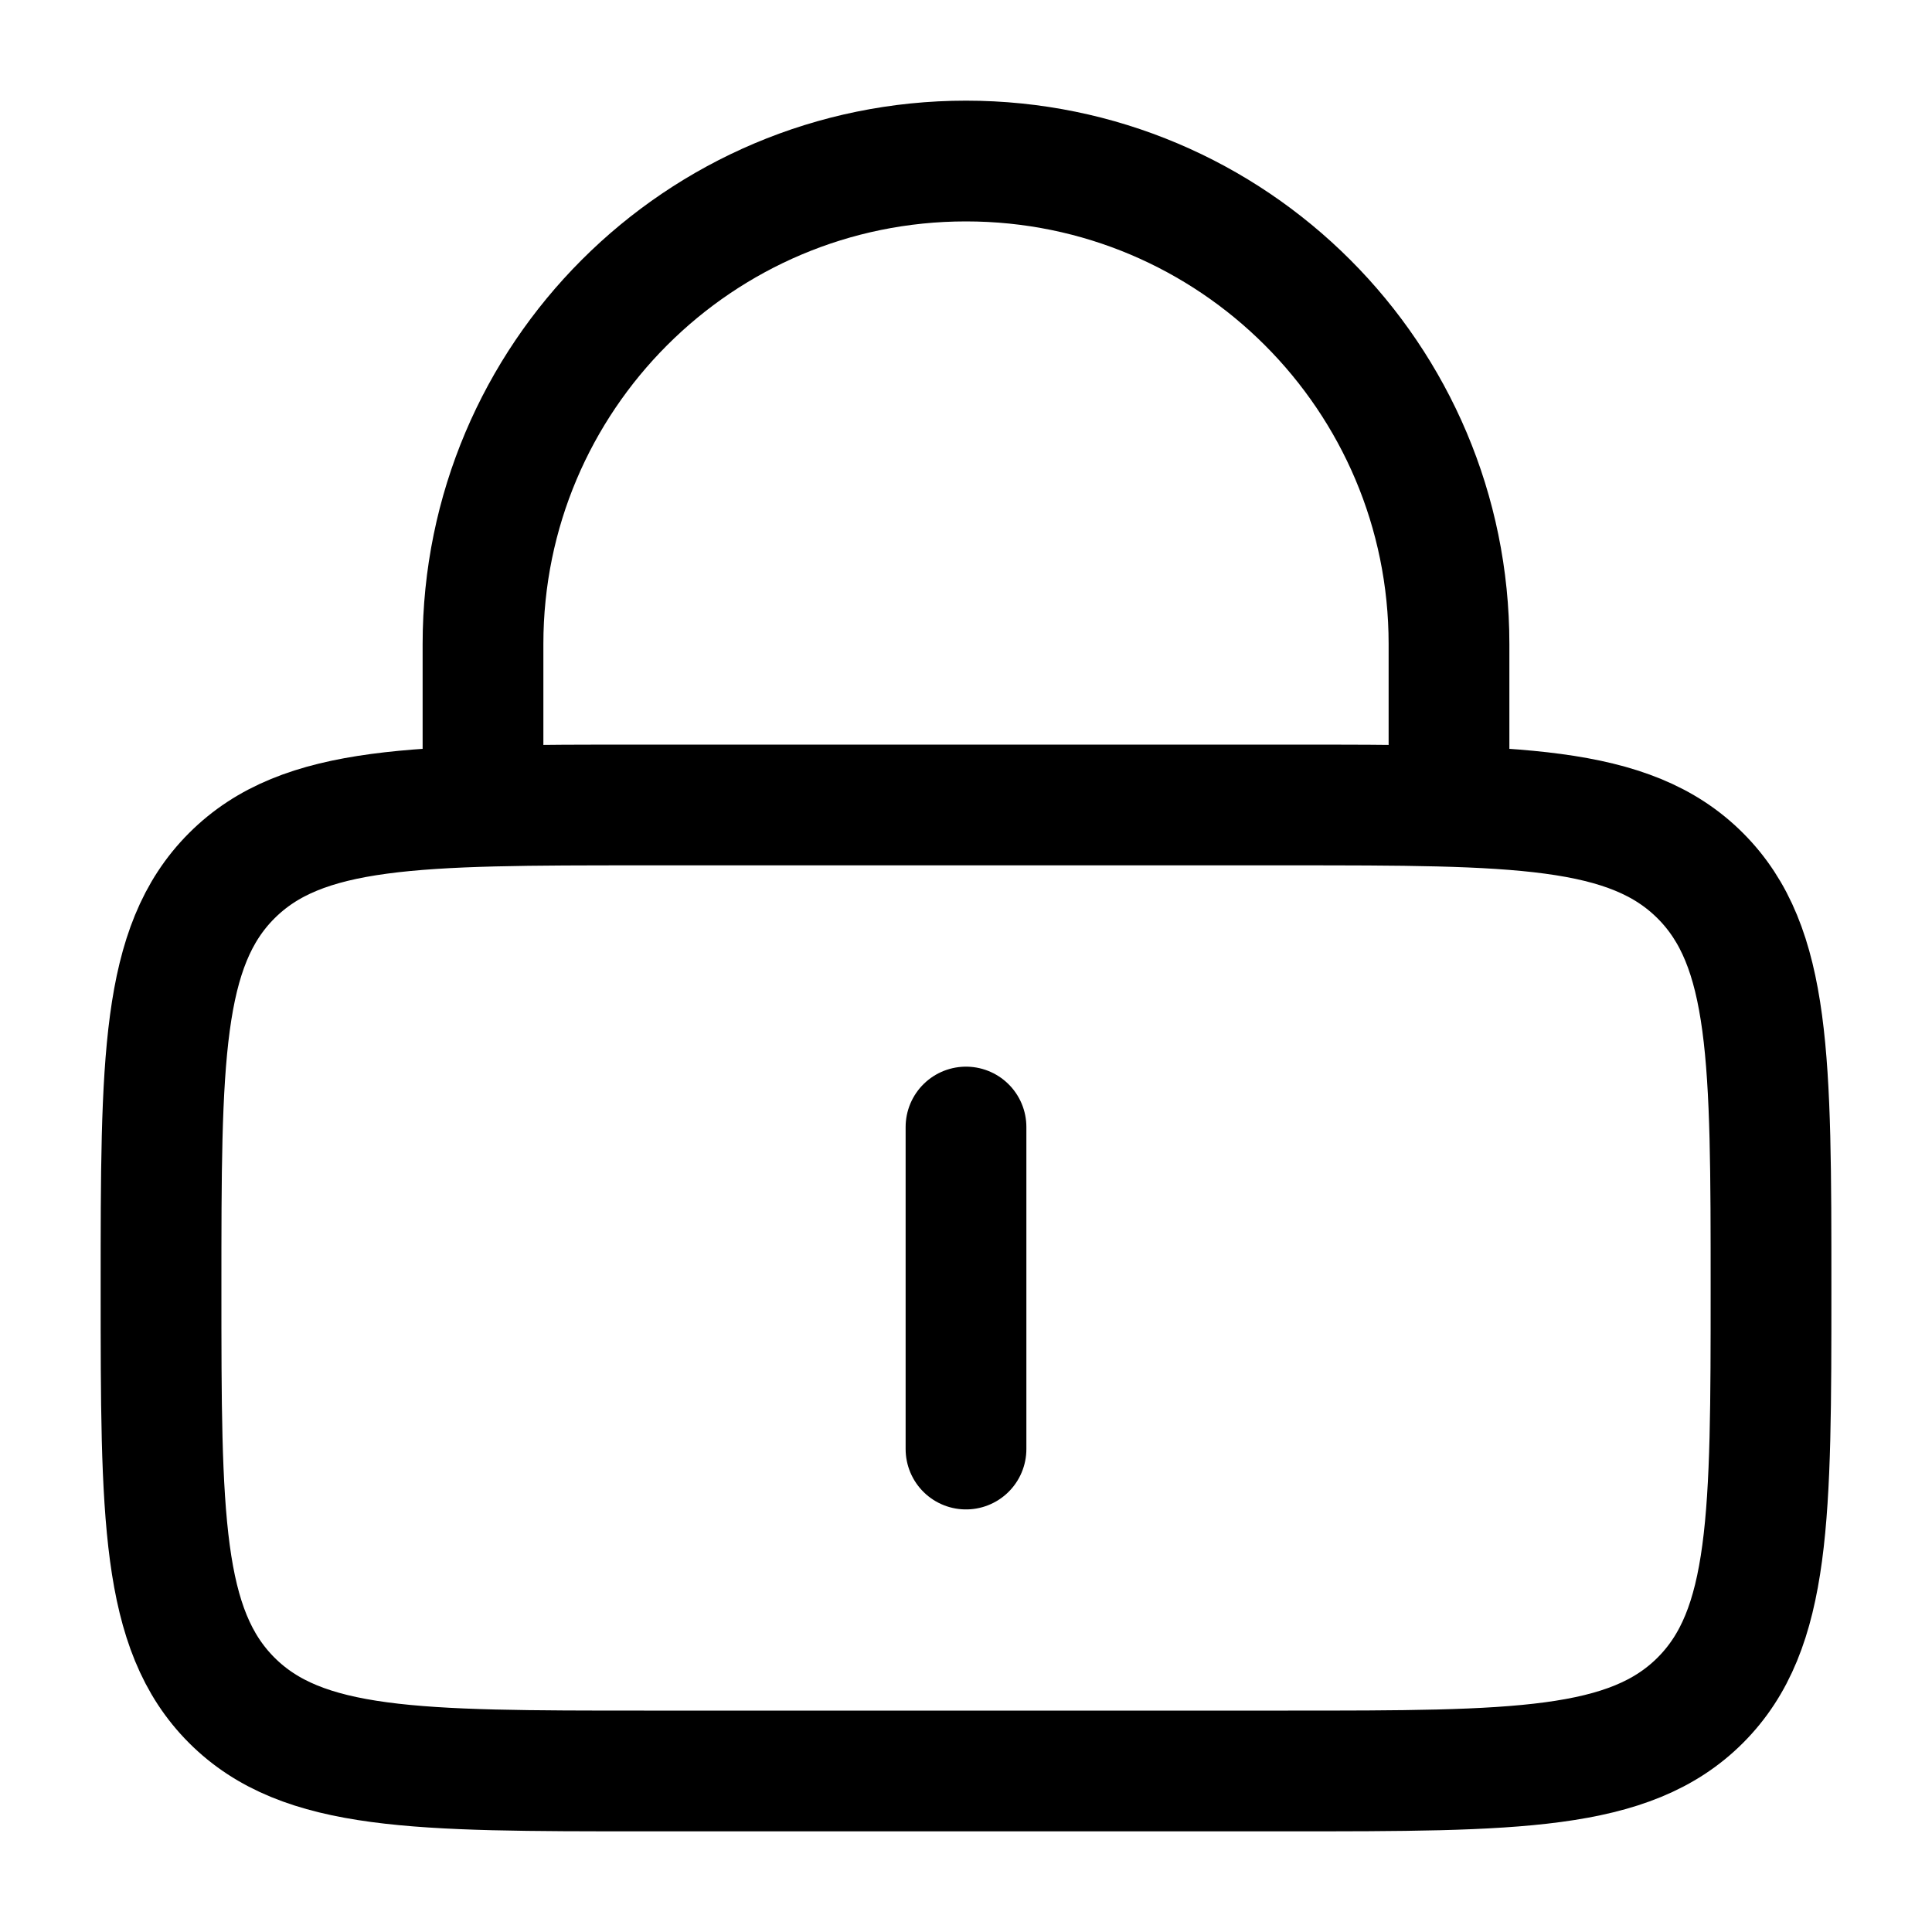
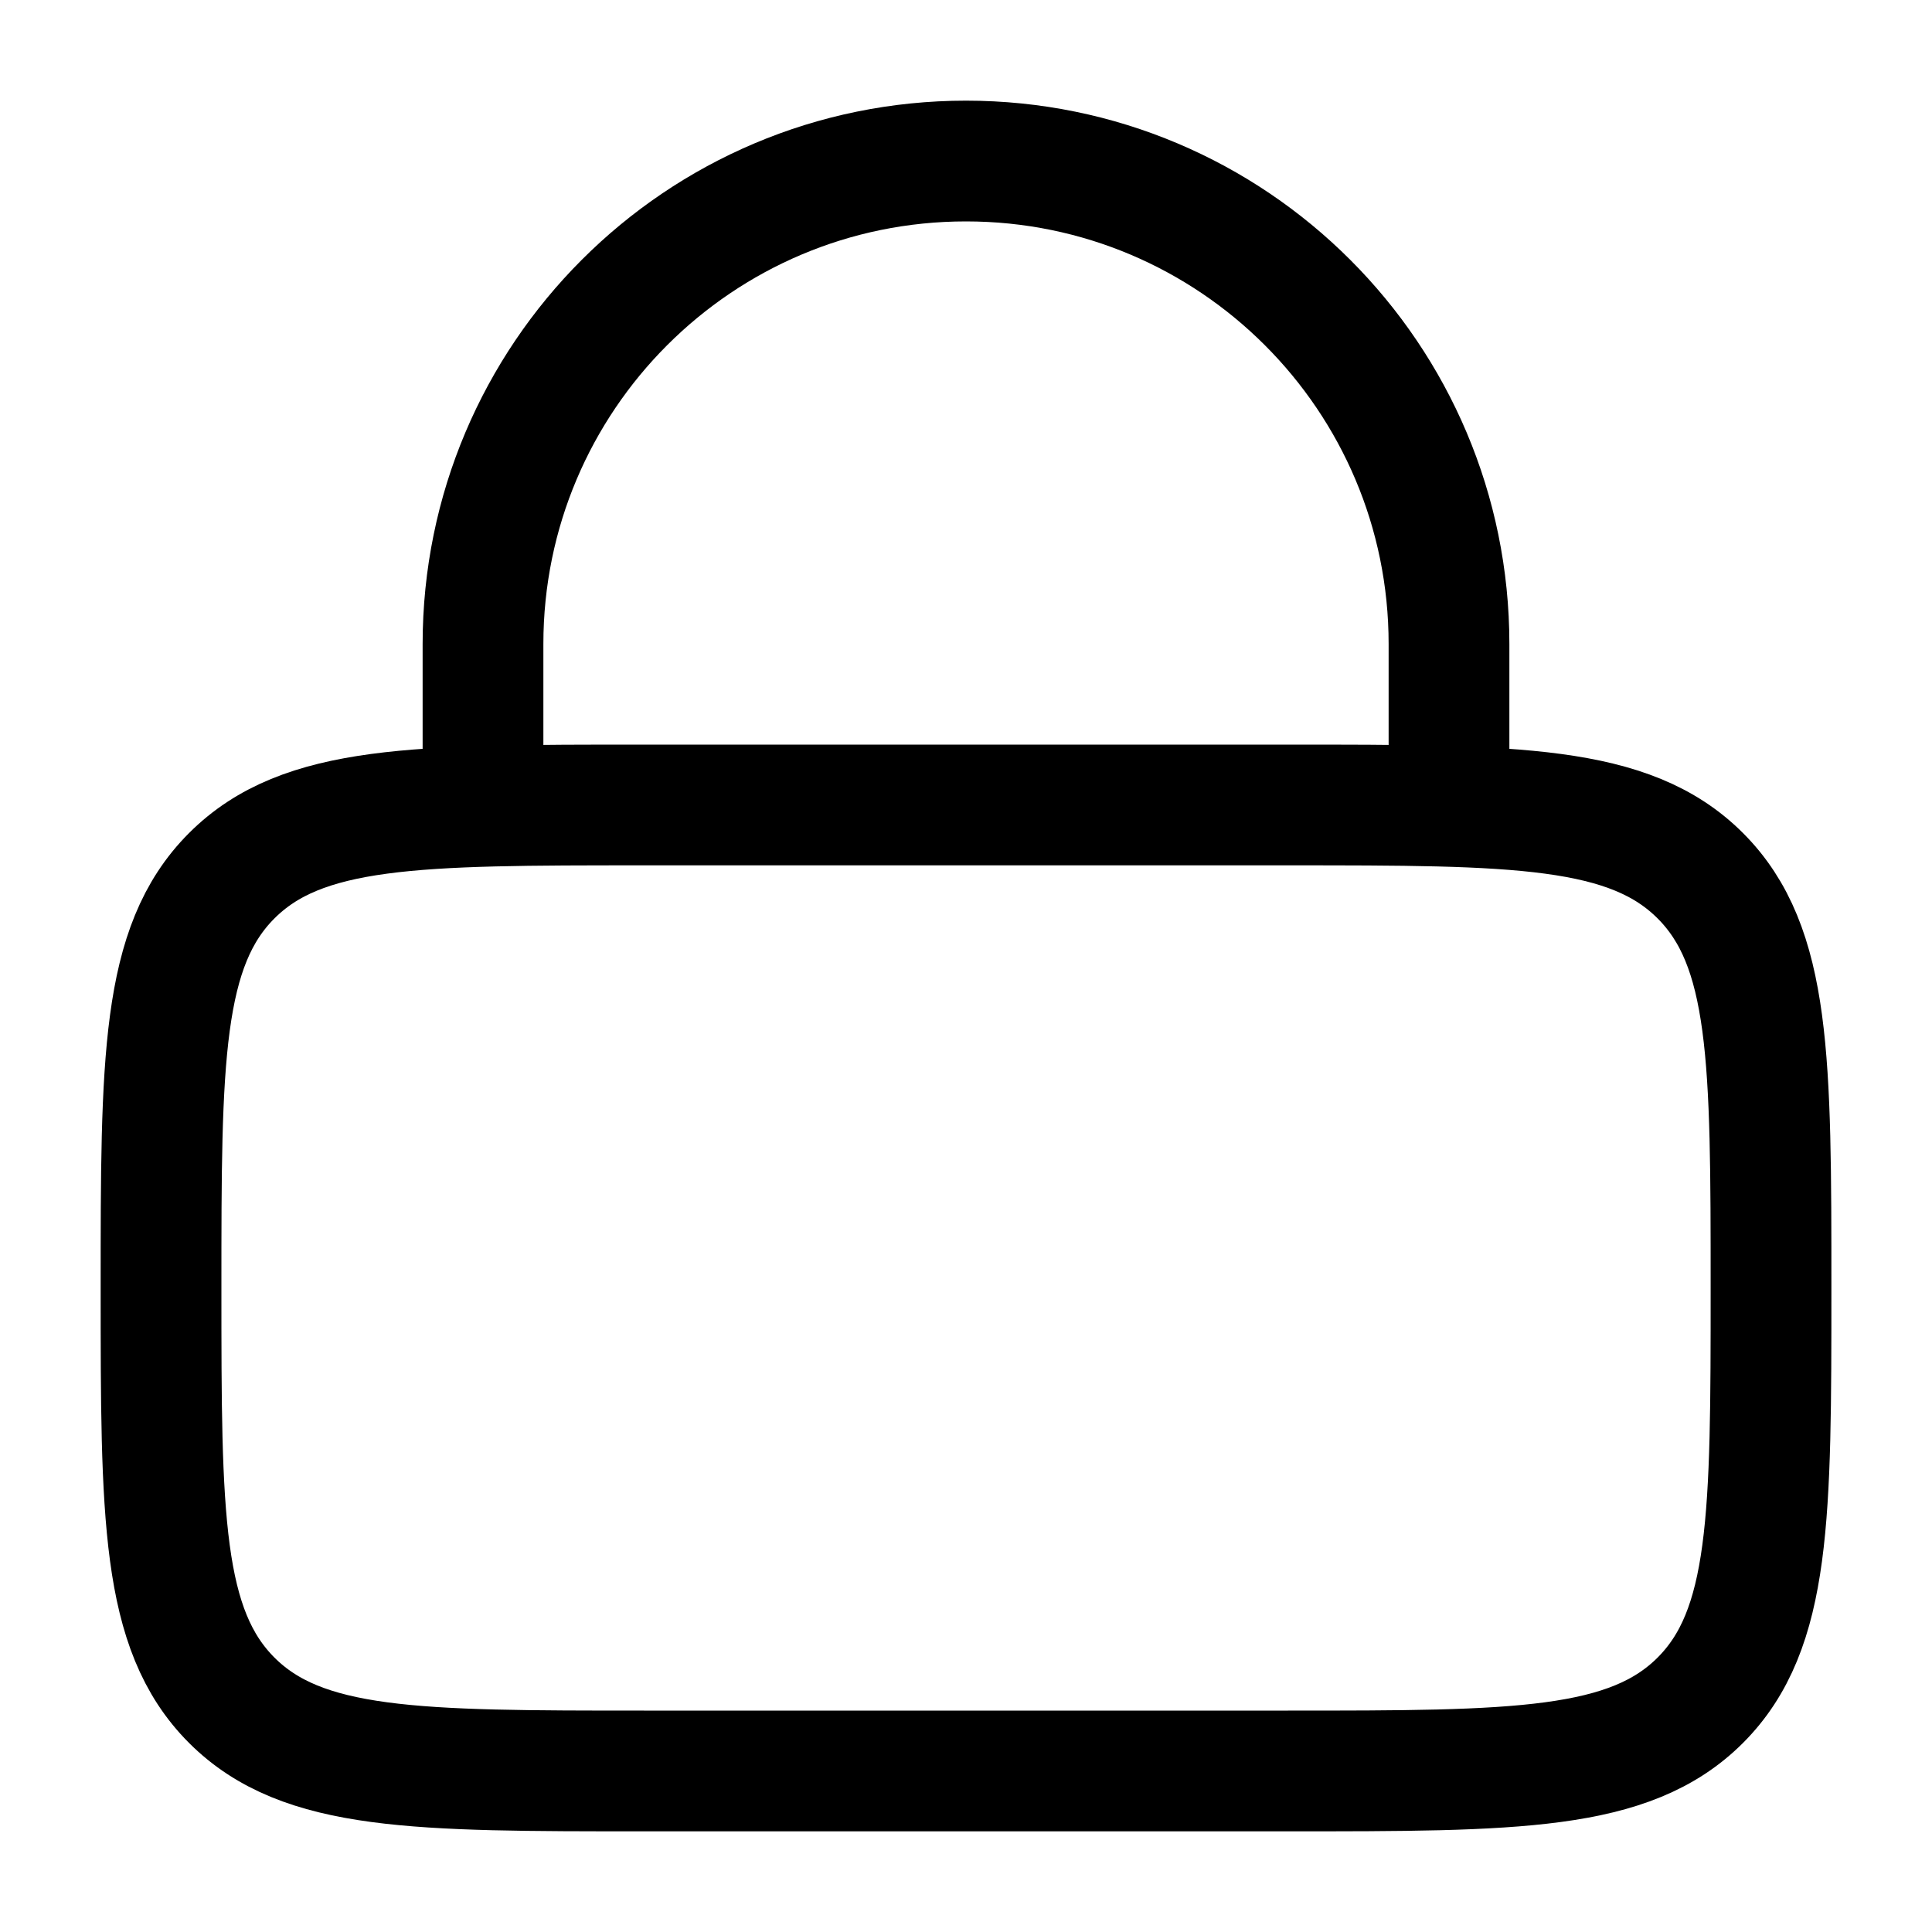
<svg xmlns="http://www.w3.org/2000/svg" width="40" height="40" viewBox="0 0 40 40" fill="none">
  <path d="M3.334 26.666C3.334 21.952 3.334 19.595 4.798 18.131C6.263 16.666 8.62 16.666 13.334 16.666H26.667C31.381 16.666 33.738 16.666 35.203 18.131C36.667 19.595 36.667 21.952 36.667 26.666C36.667 31.38 36.667 33.737 35.203 35.202C33.738 36.666 31.381 36.666 26.667 36.666H13.334C8.62 36.666 6.263 36.666 4.798 35.202C3.334 33.737 3.334 31.38 3.334 26.666Z" stroke="black" stroke-width="2.5" />
-   <path d="M20 23.334V30.001" stroke="black" stroke-width="2.5" stroke-linecap="round" />
  <path d="M10 16.667V13.334C10 7.811 14.477 3.334 20 3.334C25.523 3.334 30 7.811 30 13.334V16.667" stroke="black" stroke-width="2.5" stroke-linecap="round" />
</svg>